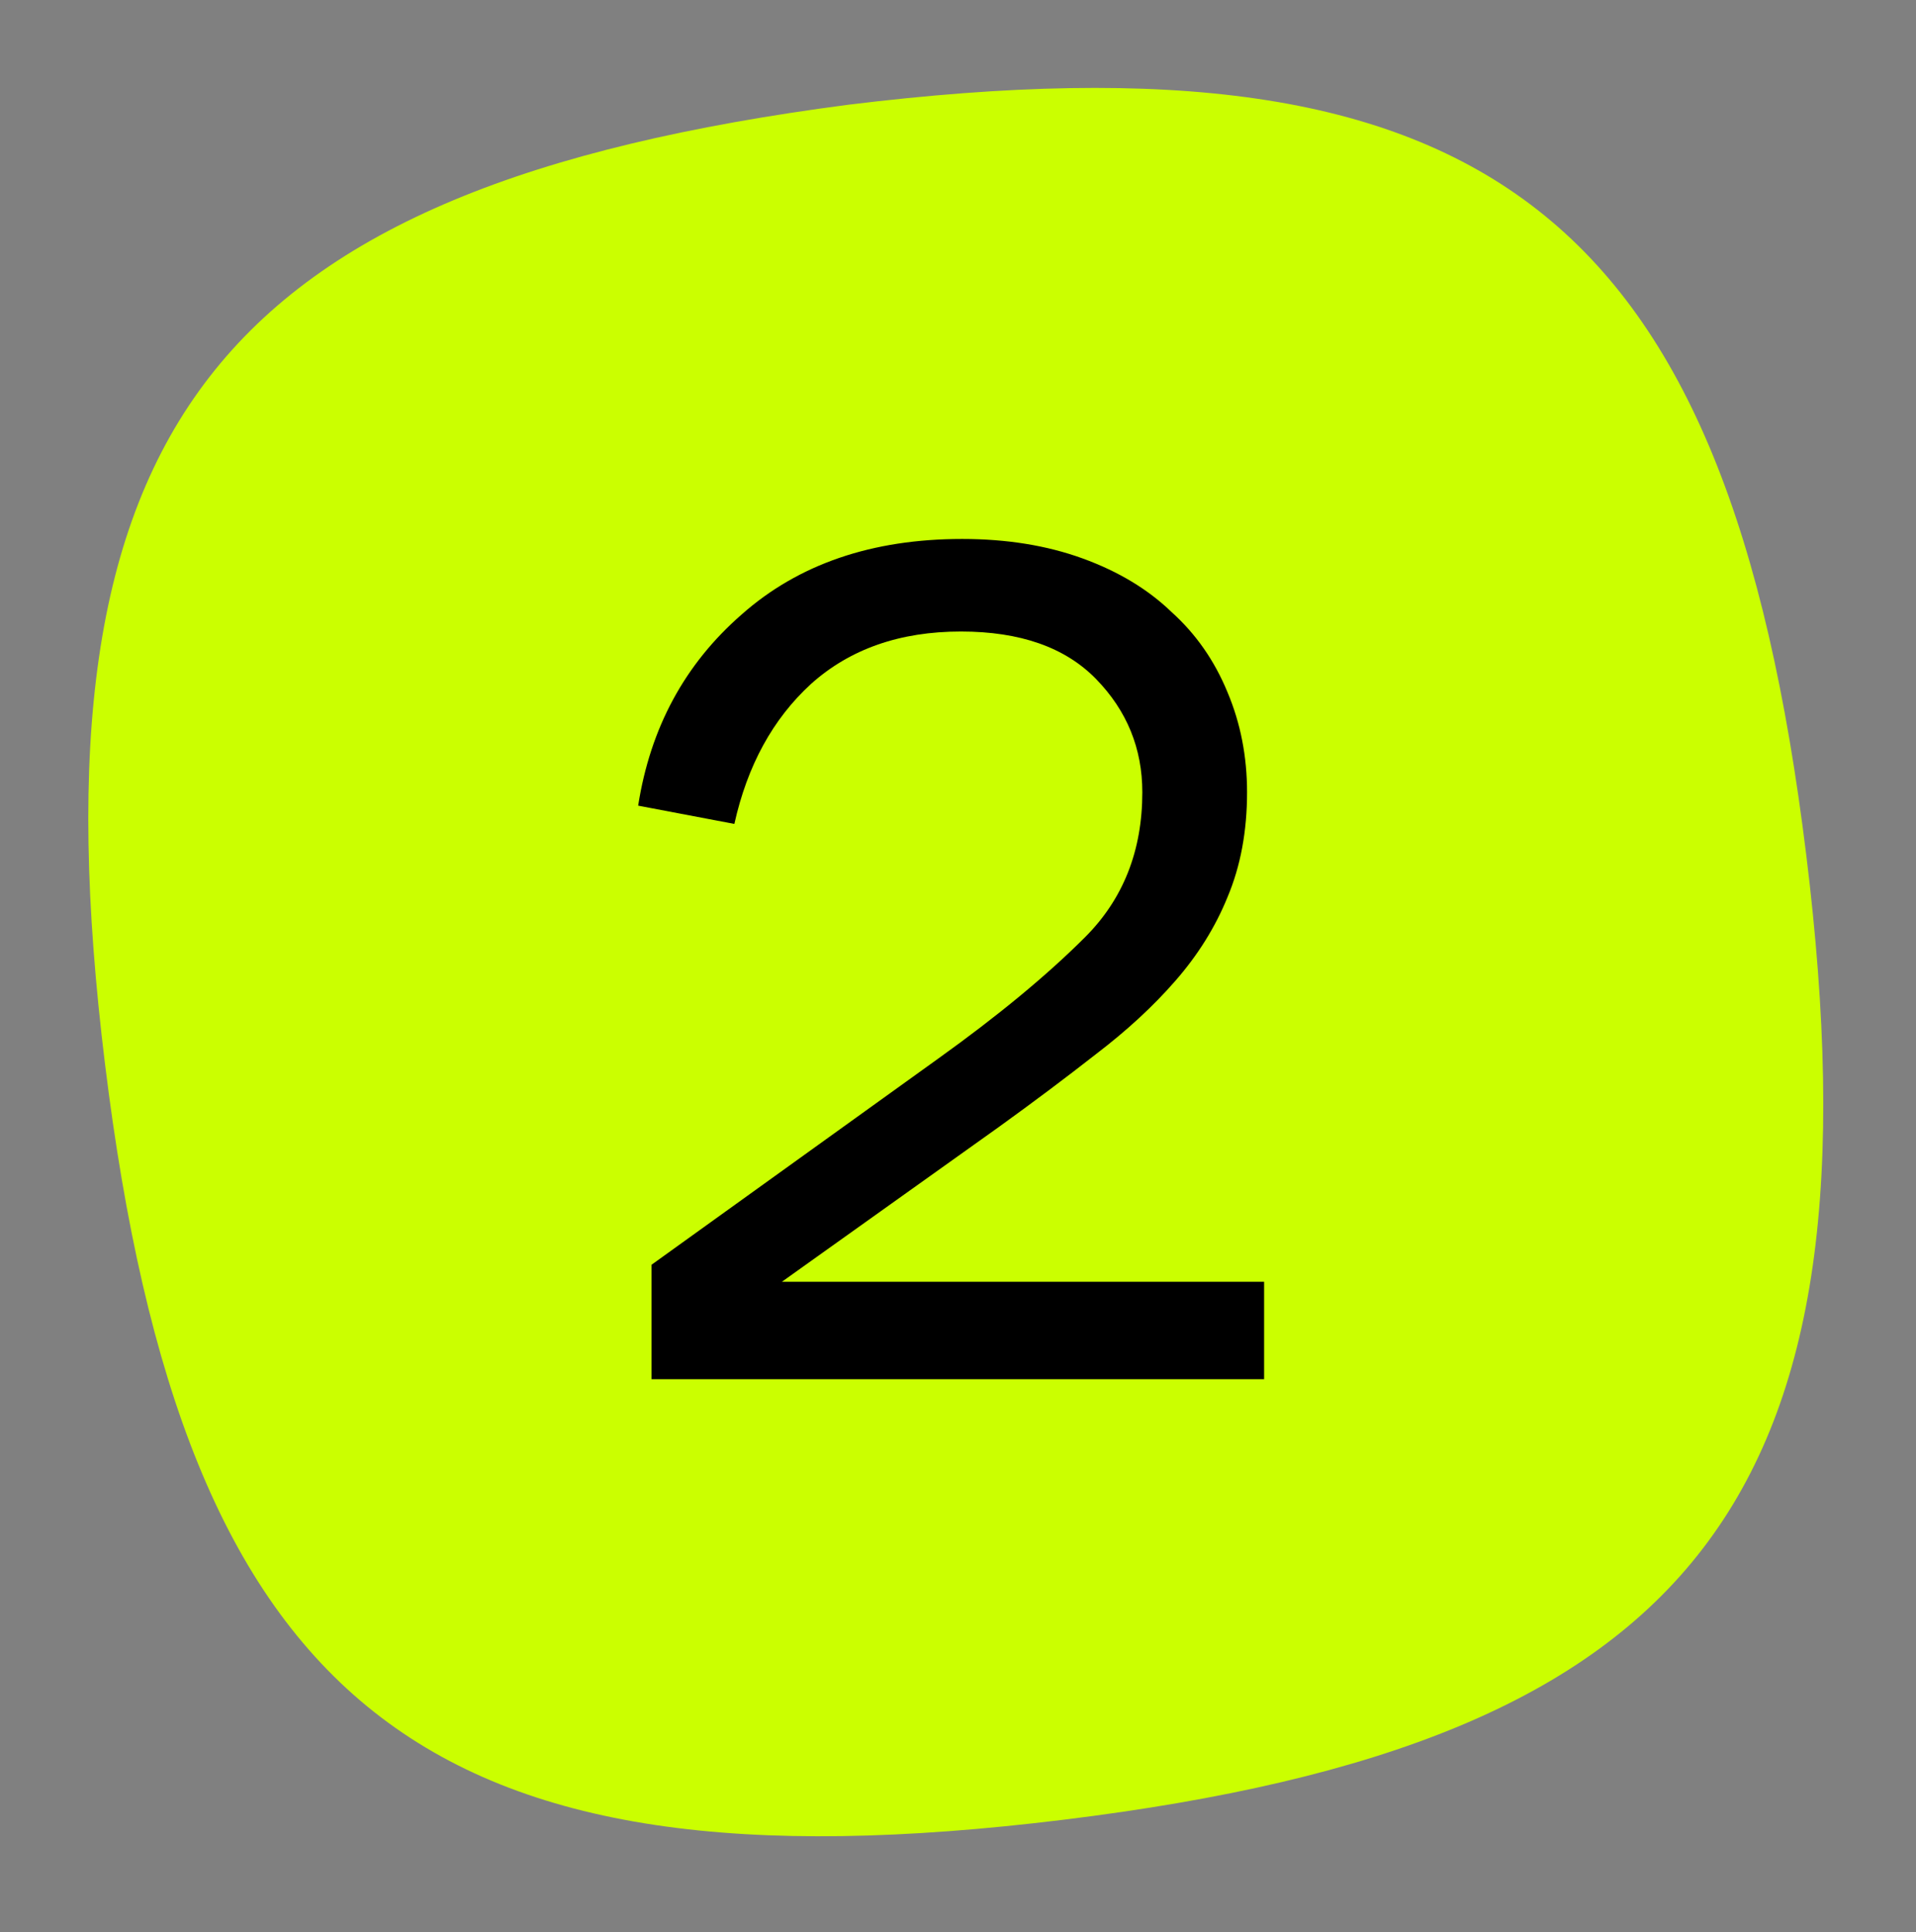
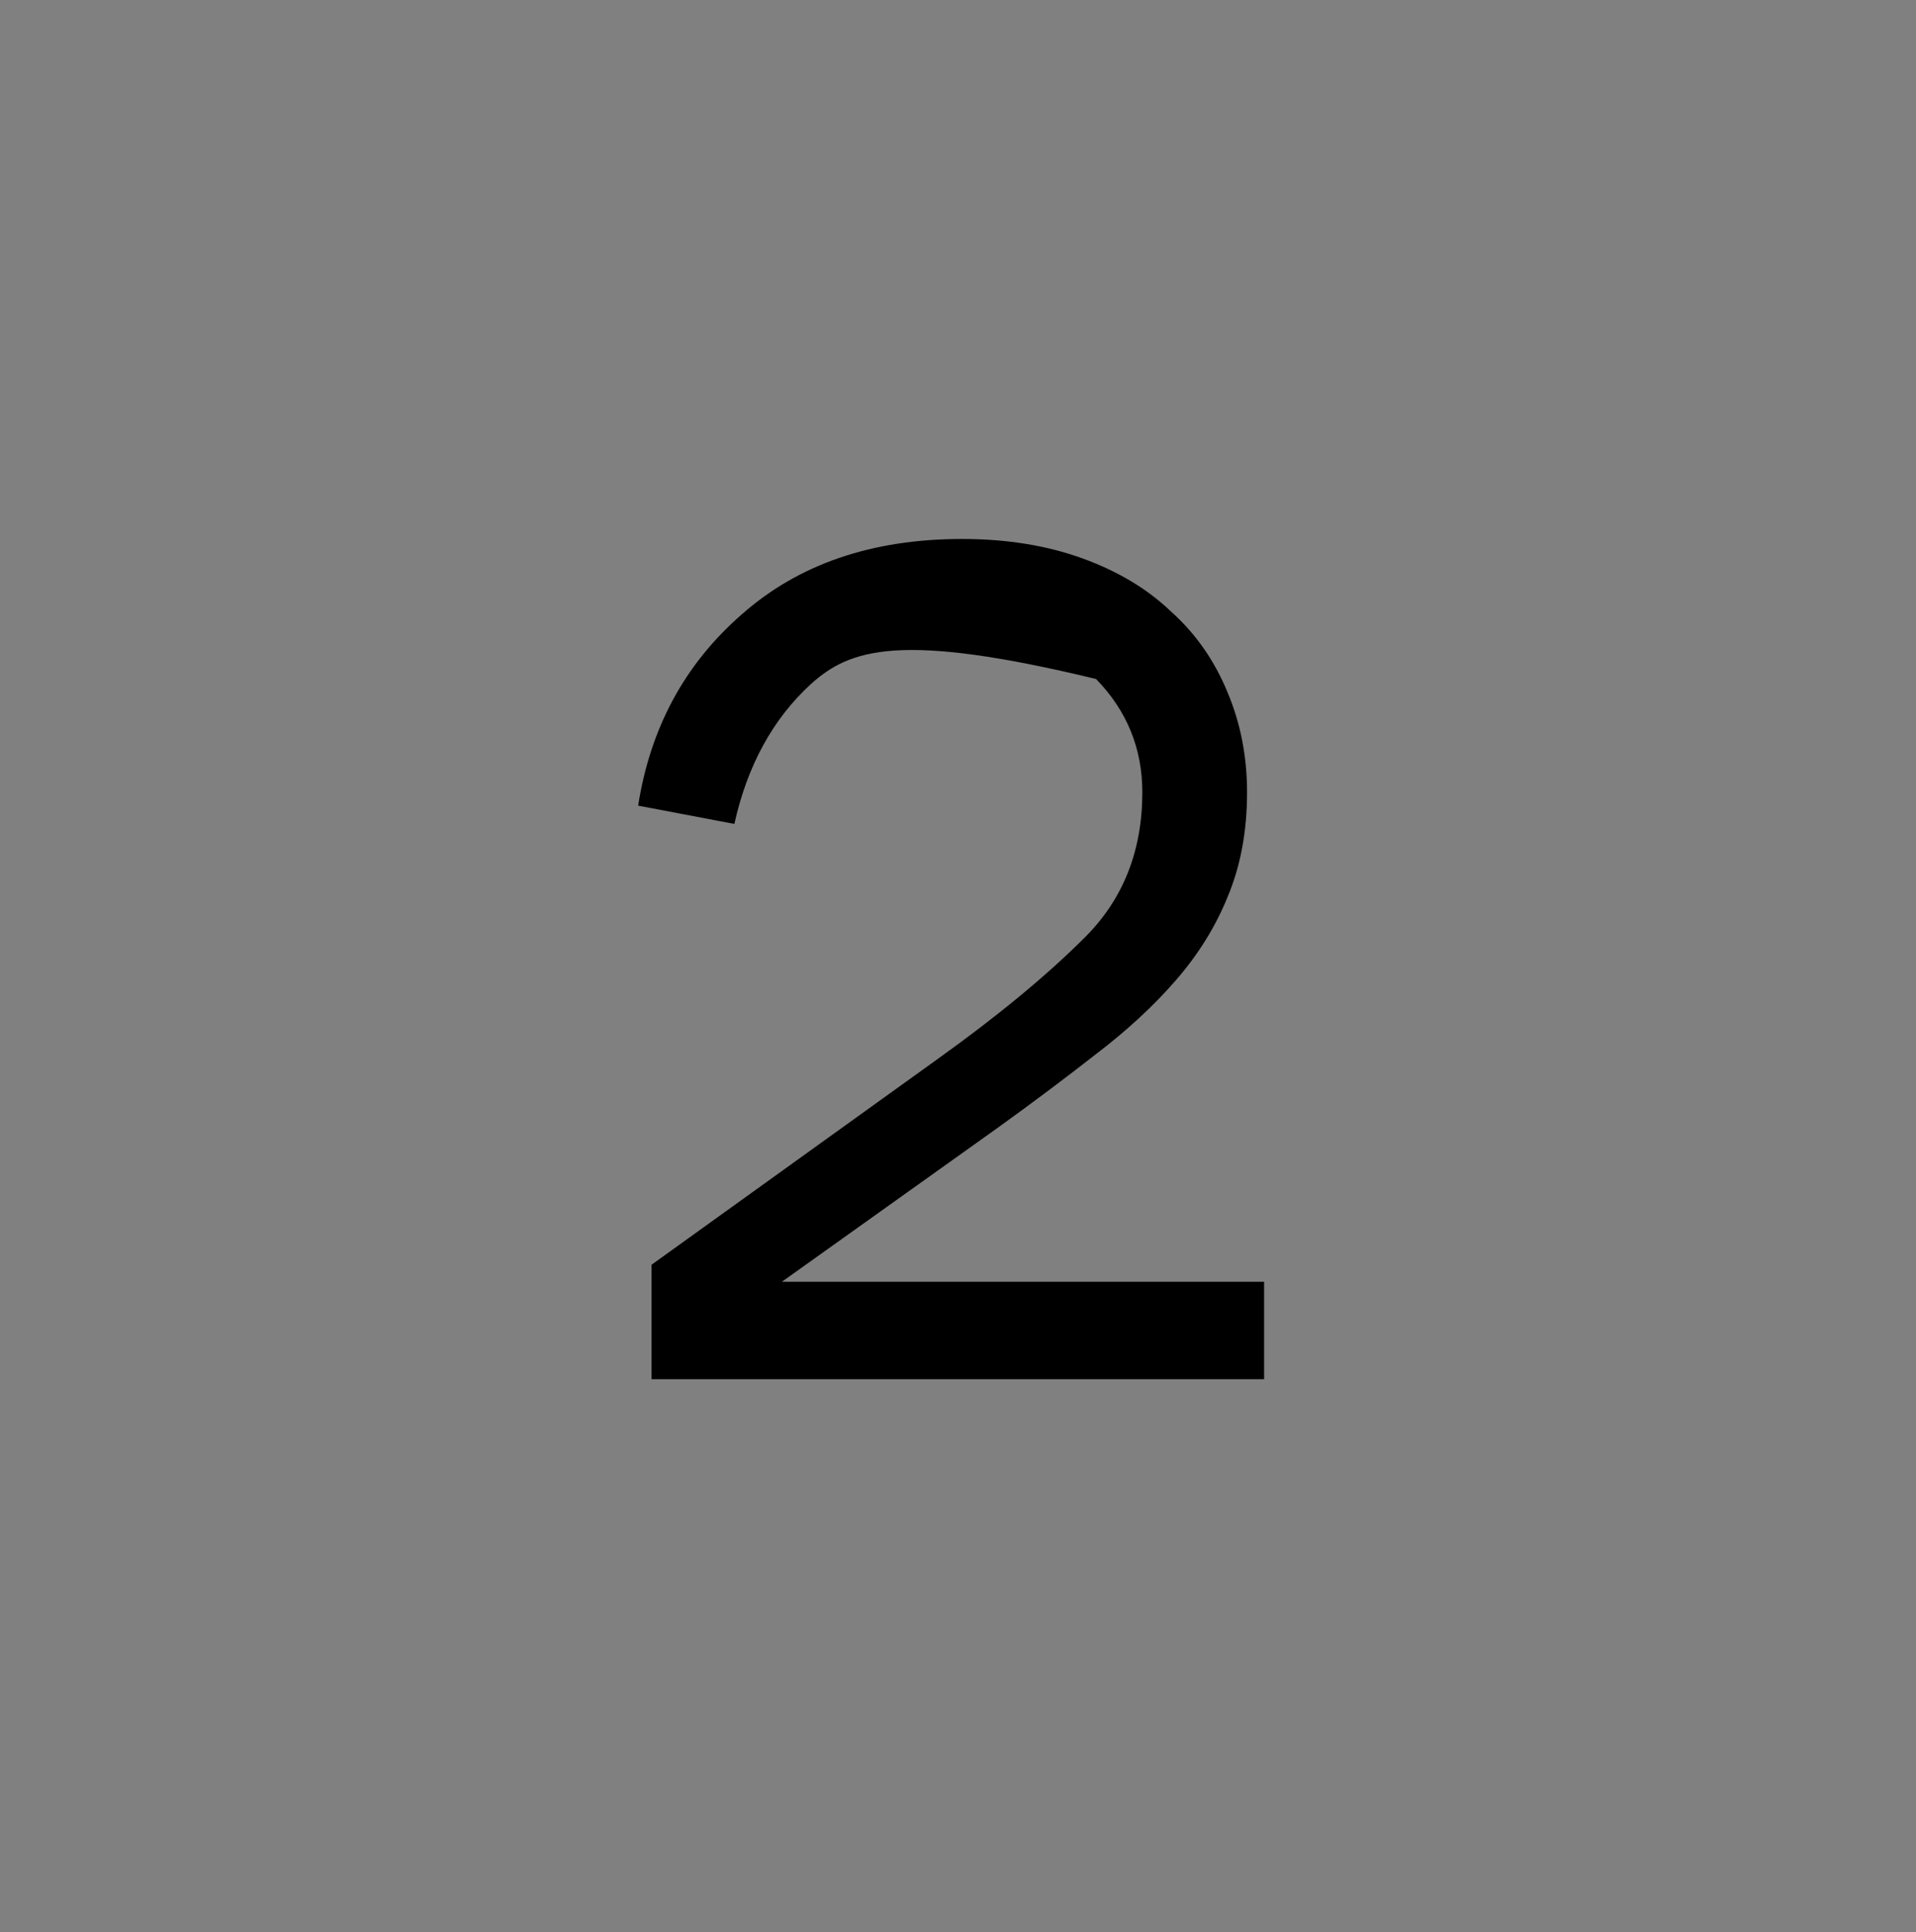
<svg xmlns="http://www.w3.org/2000/svg" width="118" height="119" viewBox="0 0 118 119" fill="none">
  <rect x="0" y="0" width="118" height="119" fill="#808080" stroke="none" />
-   <path d="M111.243 52.674C106.393 13.169 91.64 1.613 52.232 6.452C13.175 11.566 1.655 26.347 6.468 65.539C11.318 105.044 26.11 116.913 65.518 112.075C104.613 107.274 116.094 92.18 111.243 52.674Z" fill="#CBFF00" />
-   <path d="M70.352 48.795C70.352 46.095 69.402 43.77 67.502 41.82C65.602 39.87 62.827 38.895 59.177 38.895C55.427 38.895 52.352 39.97 49.952 42.12C47.602 44.27 46.027 47.145 45.227 50.745L39.302 49.62C40.052 44.82 42.177 40.895 45.677 37.845C49.177 34.745 53.702 33.195 59.252 33.195C62.002 33.195 64.477 33.595 66.677 34.395C68.877 35.195 70.702 36.295 72.152 37.695C73.652 39.045 74.802 40.695 75.602 42.645C76.402 44.545 76.802 46.595 76.802 48.795C76.802 51.195 76.402 53.345 75.602 55.245C74.852 57.095 73.777 58.82 72.377 60.42C71.027 61.97 69.402 63.47 67.502 64.92C65.652 66.37 63.652 67.87 61.502 69.42L48.152 78.945H77.852V84.945H40.127V77.895L57.752 65.22C61.452 62.57 64.477 60.07 66.827 57.72C69.177 55.37 70.352 52.395 70.352 48.795Z" fill="black" />
+   <path d="M70.352 48.795C70.352 46.095 69.402 43.77 67.502 41.82C55.427 38.895 52.352 39.97 49.952 42.12C47.602 44.27 46.027 47.145 45.227 50.745L39.302 49.62C40.052 44.82 42.177 40.895 45.677 37.845C49.177 34.745 53.702 33.195 59.252 33.195C62.002 33.195 64.477 33.595 66.677 34.395C68.877 35.195 70.702 36.295 72.152 37.695C73.652 39.045 74.802 40.695 75.602 42.645C76.402 44.545 76.802 46.595 76.802 48.795C76.802 51.195 76.402 53.345 75.602 55.245C74.852 57.095 73.777 58.82 72.377 60.42C71.027 61.97 69.402 63.47 67.502 64.92C65.652 66.37 63.652 67.87 61.502 69.42L48.152 78.945H77.852V84.945H40.127V77.895L57.752 65.22C61.452 62.57 64.477 60.07 66.827 57.72C69.177 55.37 70.352 52.395 70.352 48.795Z" fill="black" />
</svg>